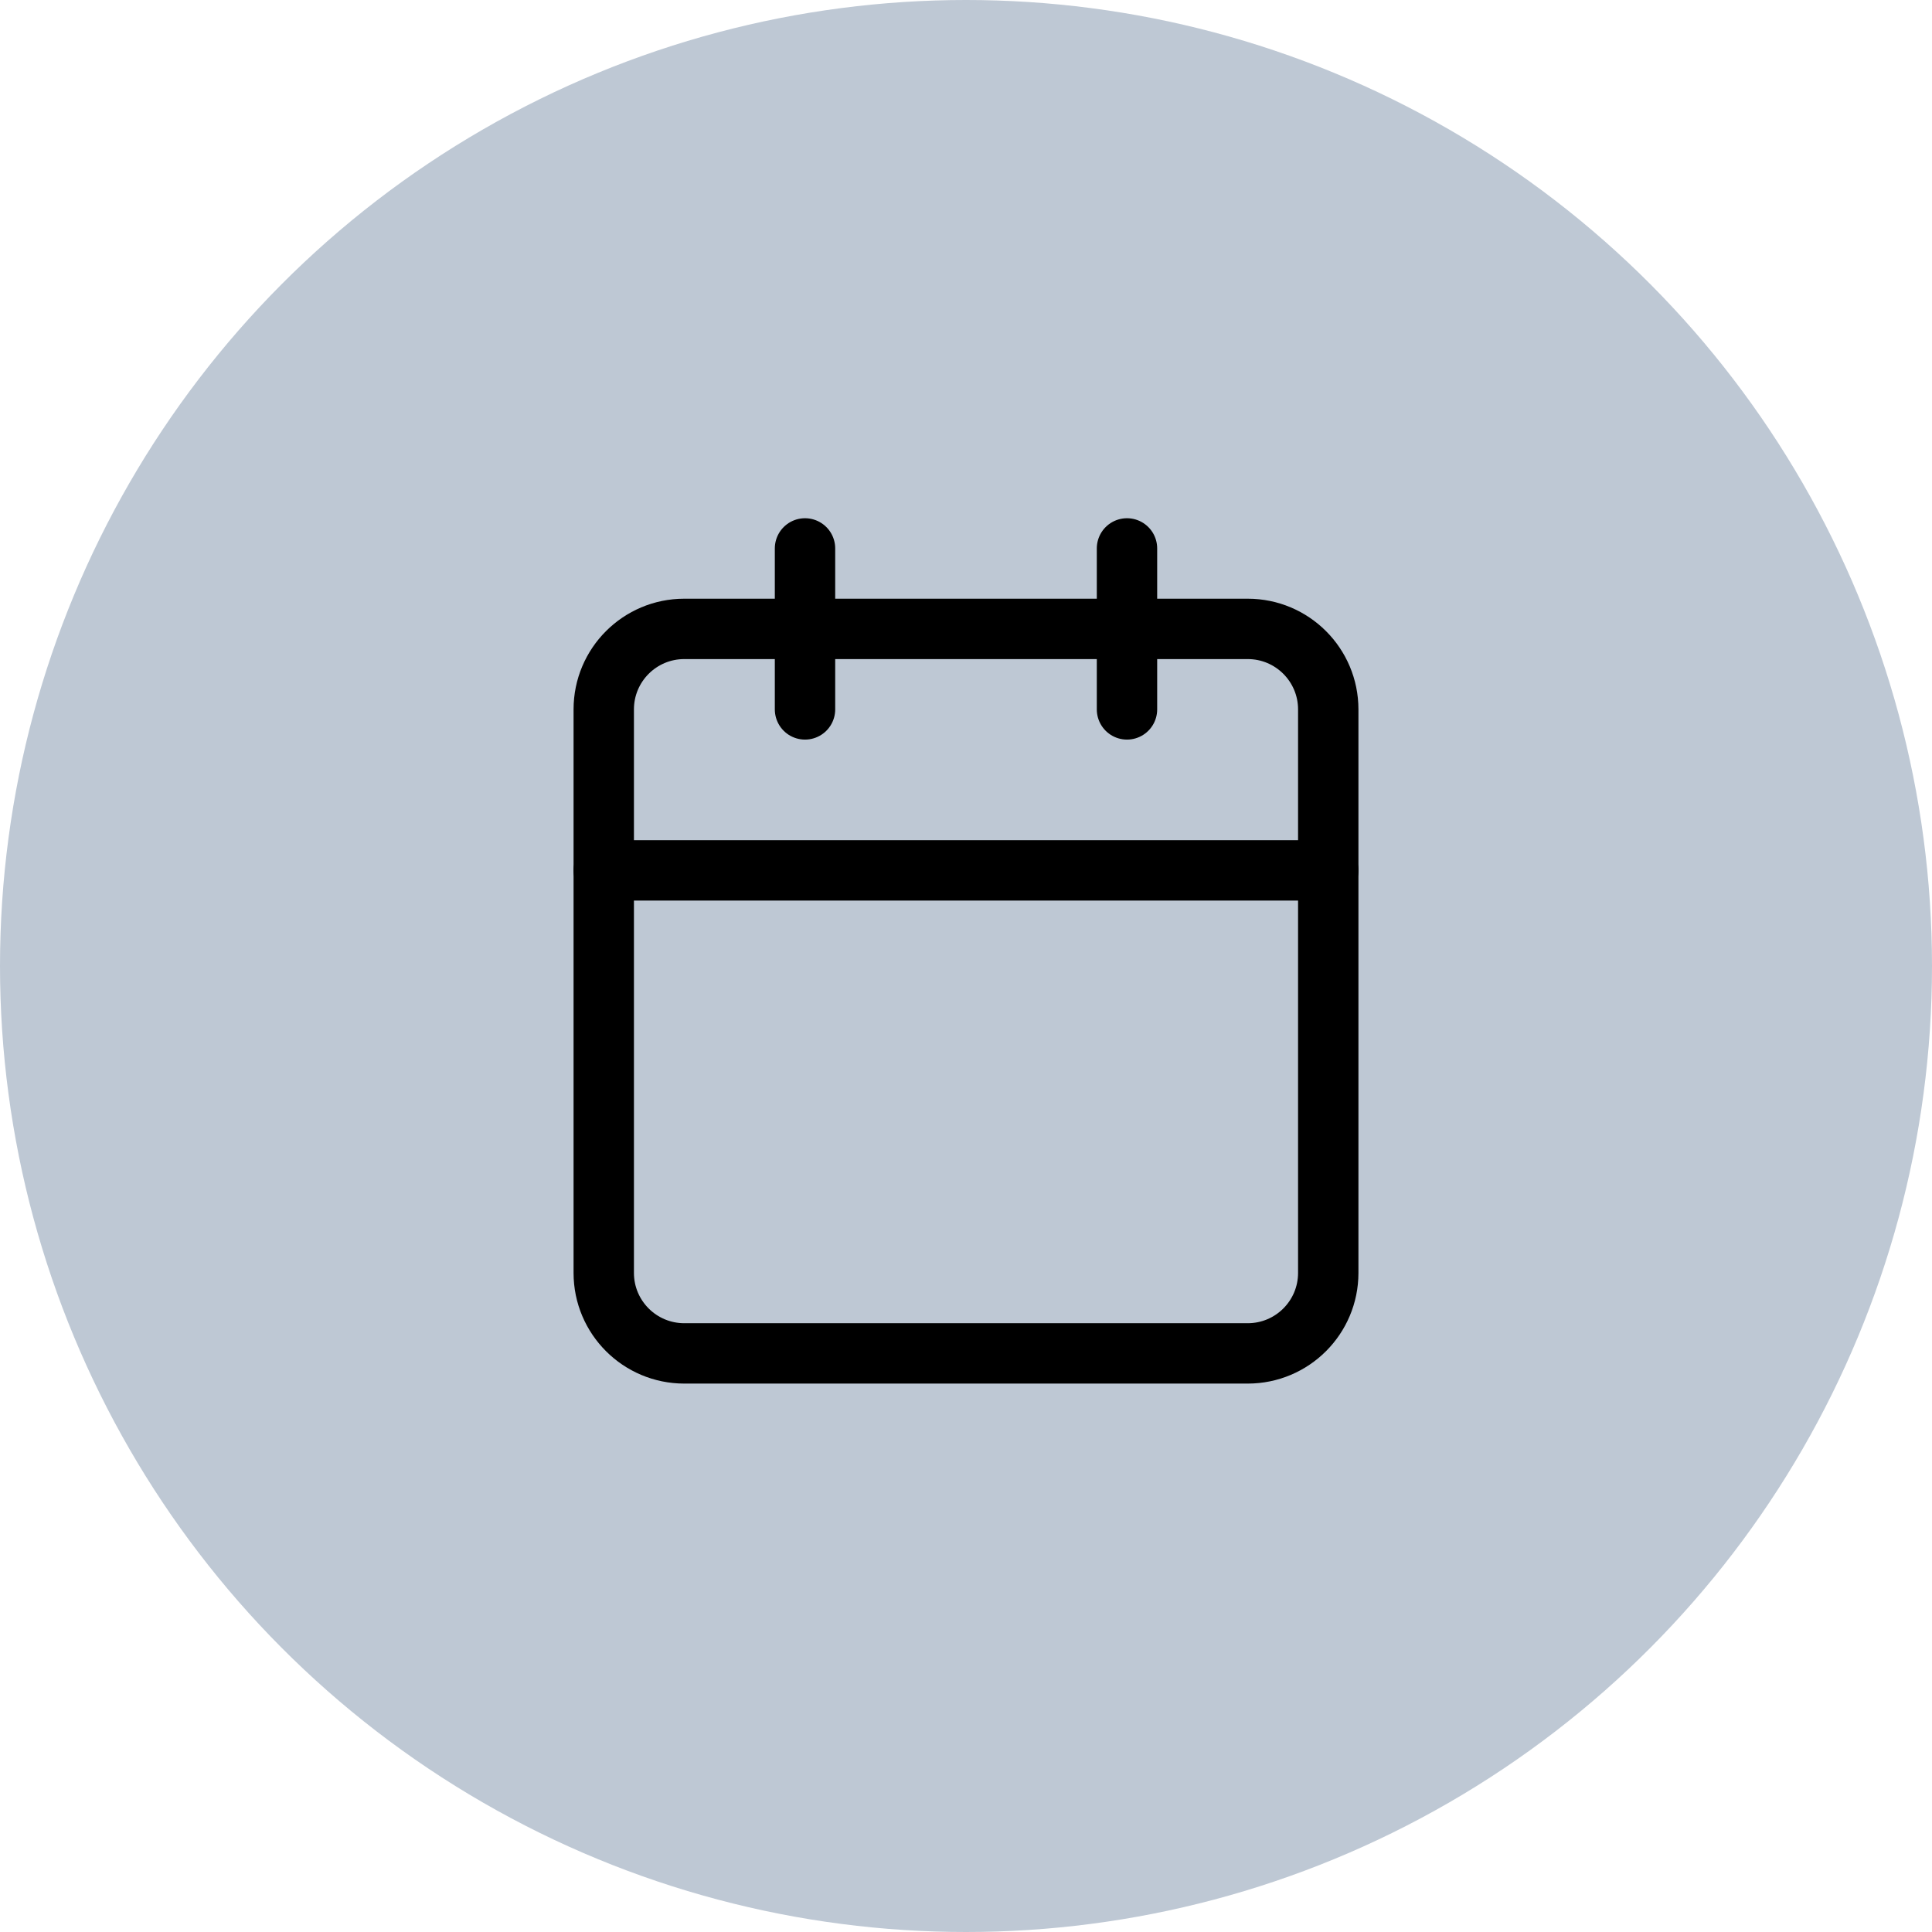
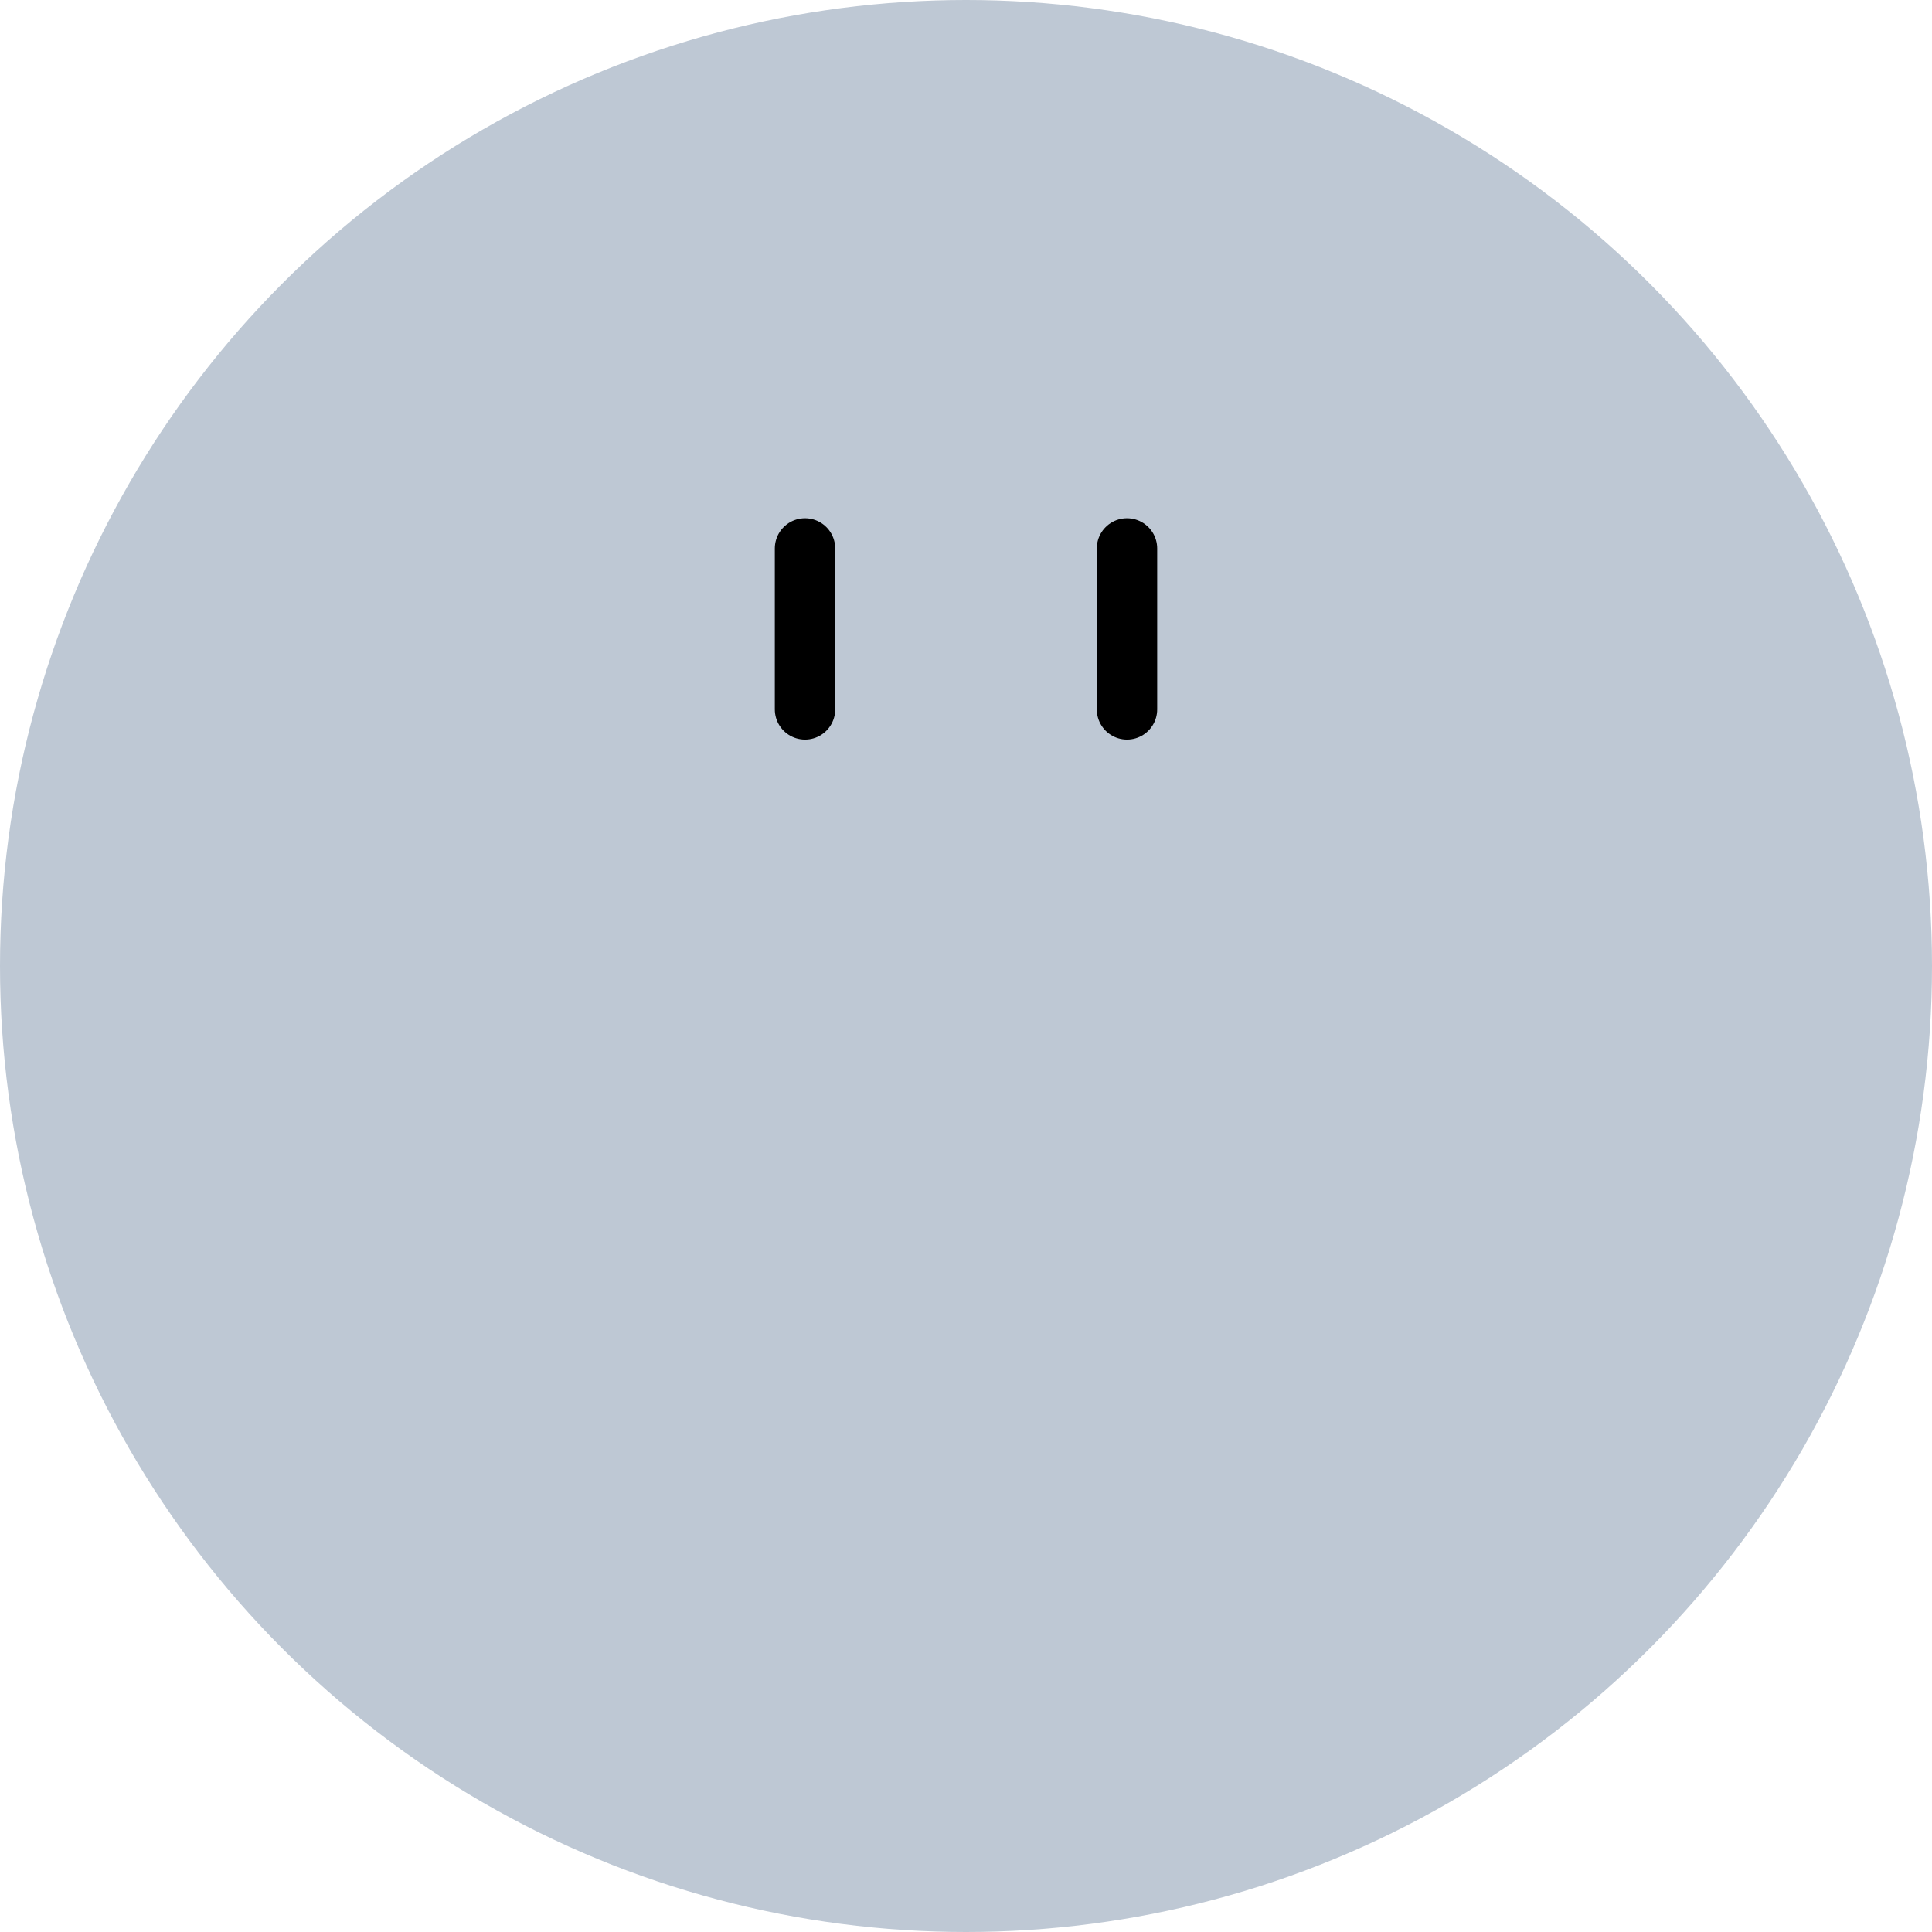
<svg xmlns="http://www.w3.org/2000/svg" width="64" height="64" viewBox="0 0 64 64" fill="none">
  <circle cx="32" cy="32" r="32" fill="#BEC8D4" />
-   <path d="M41.333 20.833H22.667C21.194 20.833 20 22.027 20 23.5V42.167C20 43.639 21.194 44.833 22.667 44.833H41.333C42.806 44.833 44 43.639 44 42.167V23.5C44 22.027 42.806 20.833 41.333 20.833Z" stroke="black" stroke-width="2" stroke-linecap="round" stroke-linejoin="round" />
  <path d="M37.333 18.167V23.5" stroke="black" stroke-width="2" stroke-linecap="round" stroke-linejoin="round" />
  <path d="M26.667 18.167V23.5" stroke="black" stroke-width="2" stroke-linecap="round" stroke-linejoin="round" />
-   <path d="M20 28.833H44" stroke="black" stroke-width="2" stroke-linecap="round" stroke-linejoin="round" />
</svg>